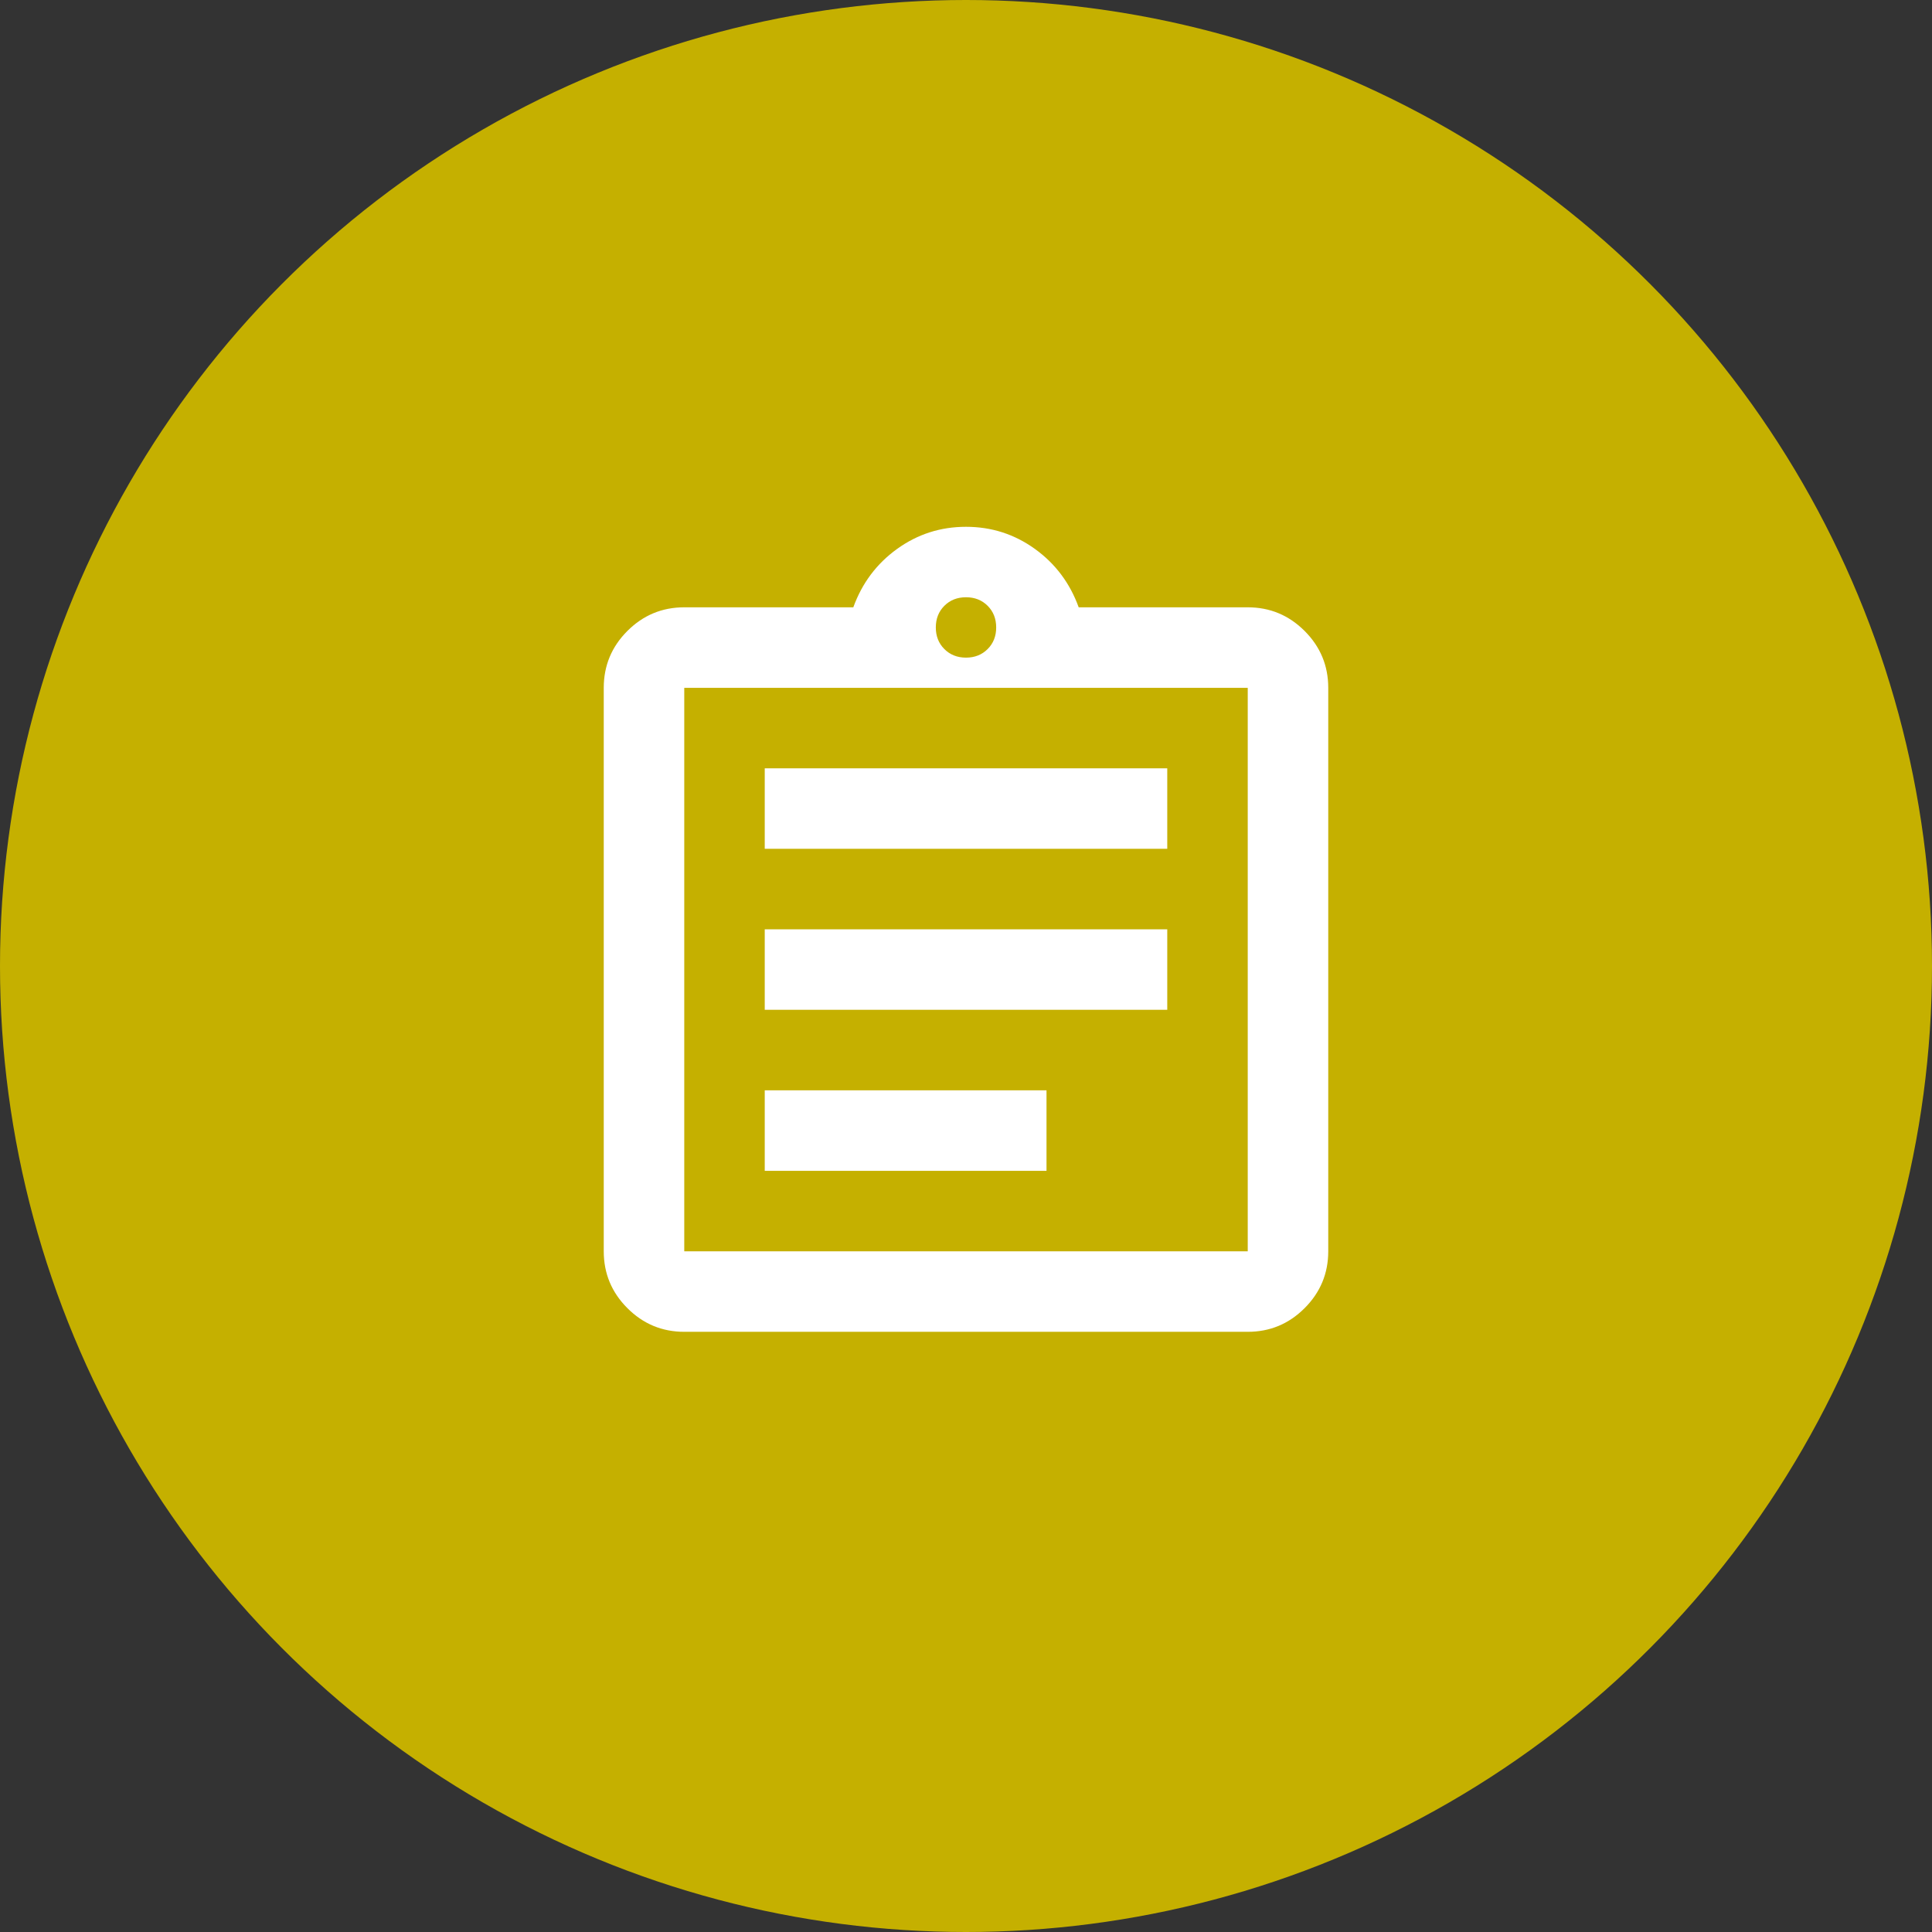
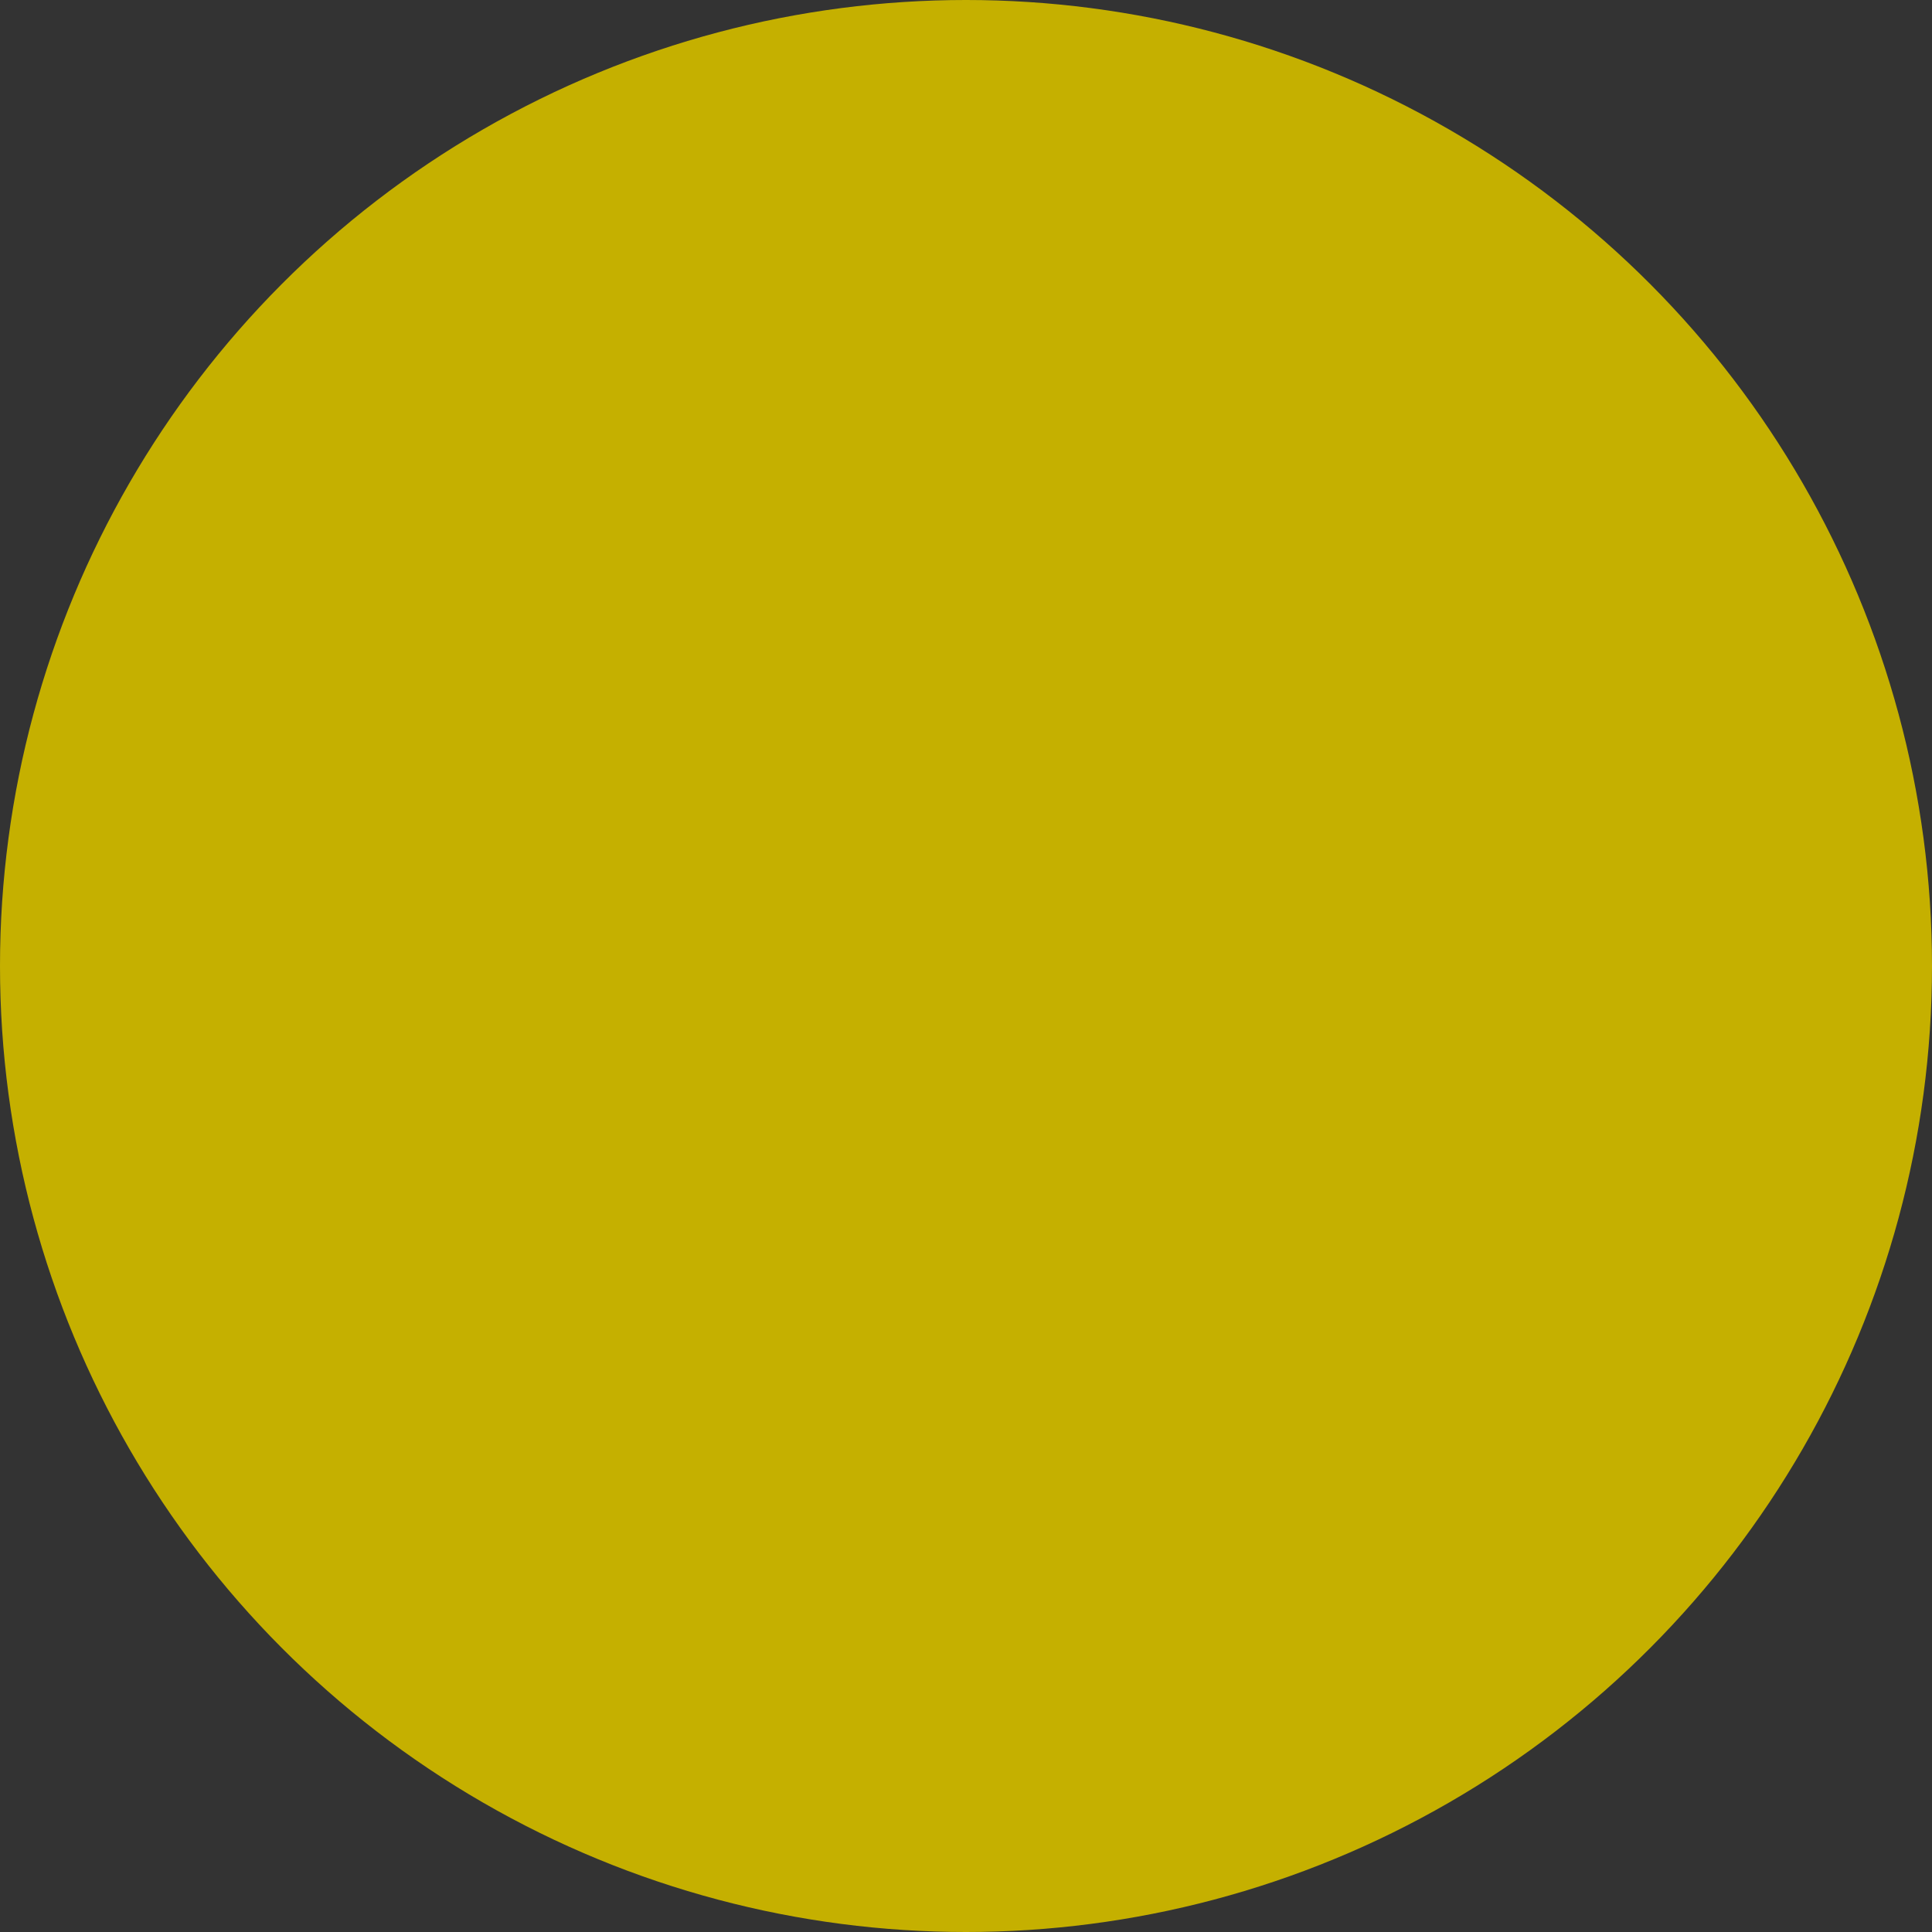
<svg xmlns="http://www.w3.org/2000/svg" width="64" height="64" viewBox="0 0 64 64" fill="none">
  <rect x="0" y="0" width="64" height="64" fill="#333333" stroke="none" />
  <circle cx="32" cy="32" r="32" fill="#C5B000" />
-   <path d="M22.667 44.118C21.933 44.118 21.306 43.857 20.783 43.334C20.261 42.812 20 42.184 20 41.451V22.785C20 22.051 20.261 21.423 20.783 20.901C21.306 20.379 21.933 20.118 22.667 20.118H28.267C28.556 19.318 29.039 18.673 29.717 18.184C30.394 17.696 31.156 17.451 32 17.451C32.844 17.451 33.606 17.696 34.283 18.184C34.961 18.673 35.444 19.318 35.733 20.118H41.333C42.067 20.118 42.694 20.379 43.217 20.901C43.739 21.423 44 22.051 44 22.785V41.451C44 42.184 43.739 42.812 43.217 43.334C42.694 43.857 42.067 44.118 41.333 44.118H22.667ZM22.667 41.451H41.333V22.785H22.667V41.451ZM25.333 38.785H34.667V36.118H25.333V38.785ZM25.333 33.451H38.667V30.785H25.333V33.451ZM25.333 28.118H38.667V25.451H25.333V28.118ZM32 21.785C32.289 21.785 32.528 21.69 32.717 21.501C32.906 21.312 33 21.073 33 20.785C33 20.496 32.906 20.257 32.717 20.068C32.528 19.879 32.289 19.785 32 19.785C31.711 19.785 31.472 19.879 31.283 20.068C31.094 20.257 31 20.496 31 20.785C31 21.073 31.094 21.312 31.283 21.501C31.472 21.69 31.711 21.785 32 21.785Z" fill="white" />
</svg>